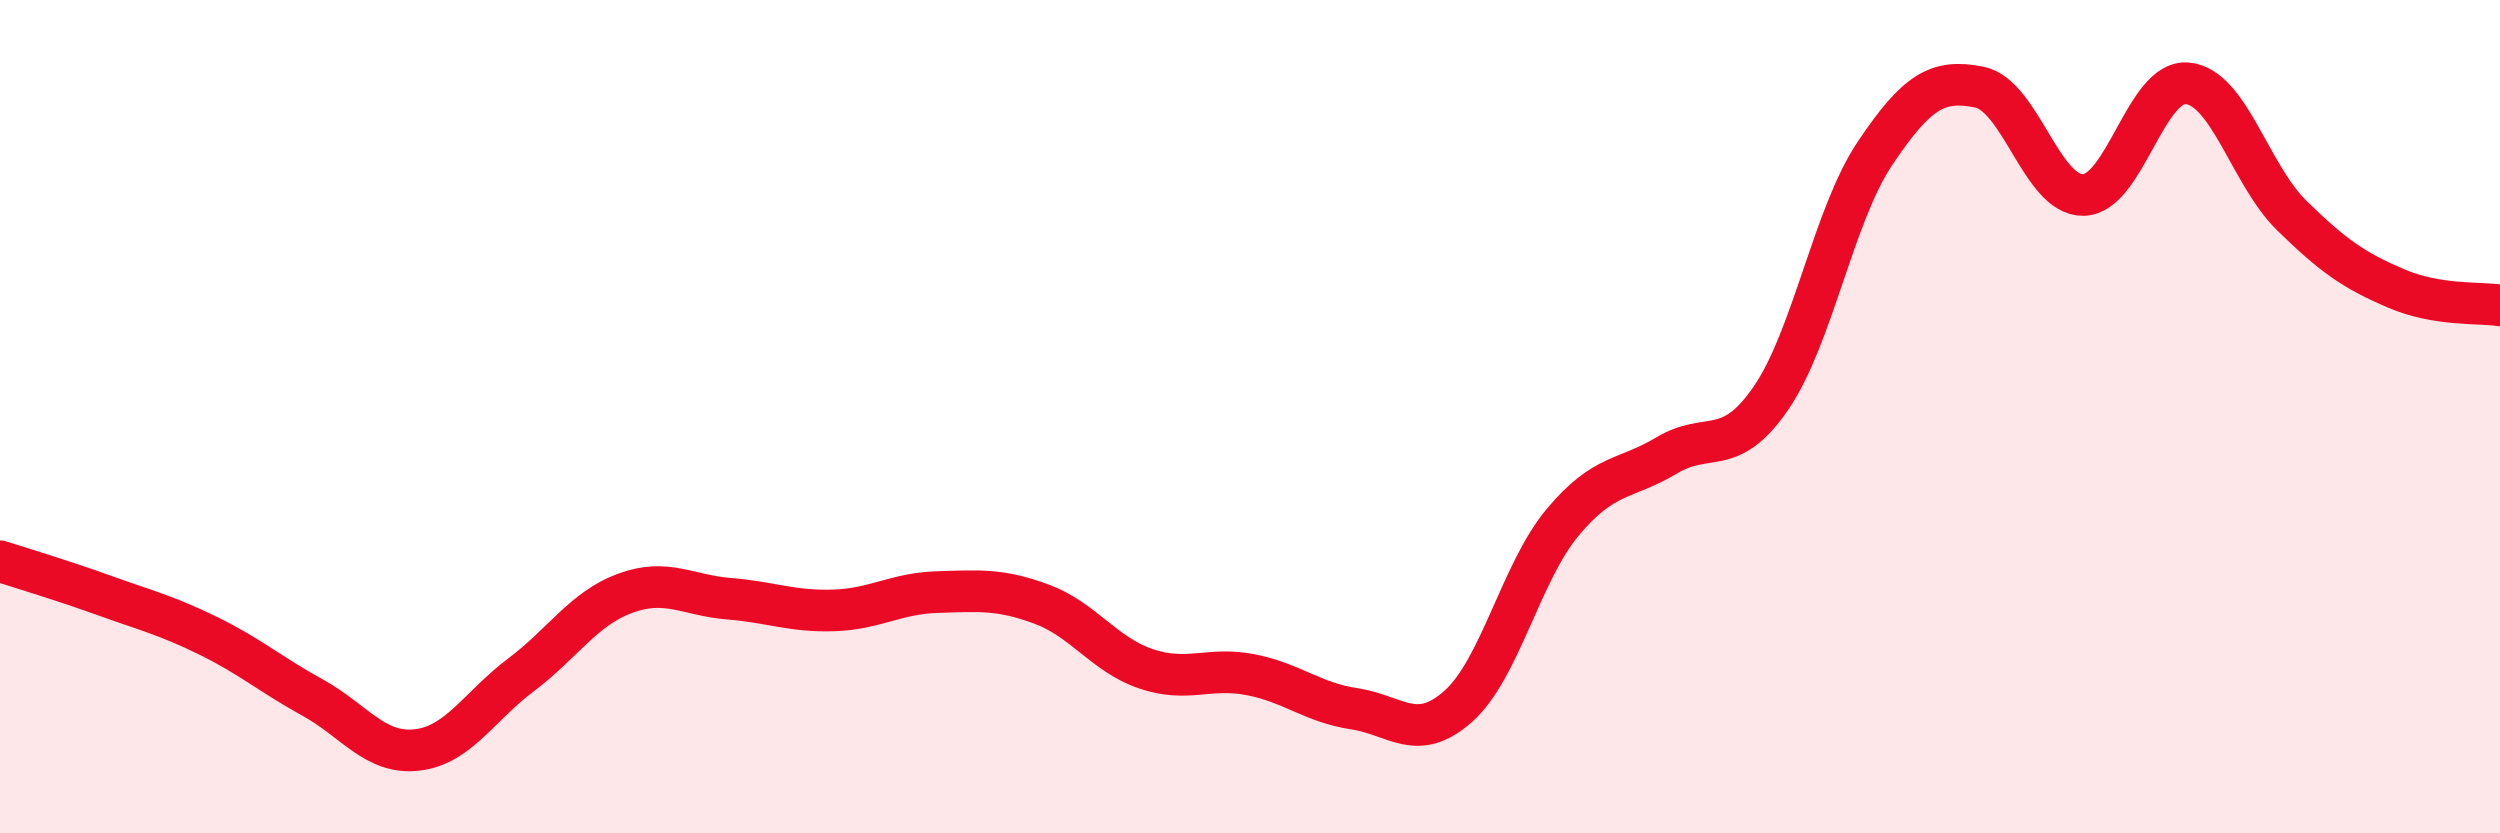
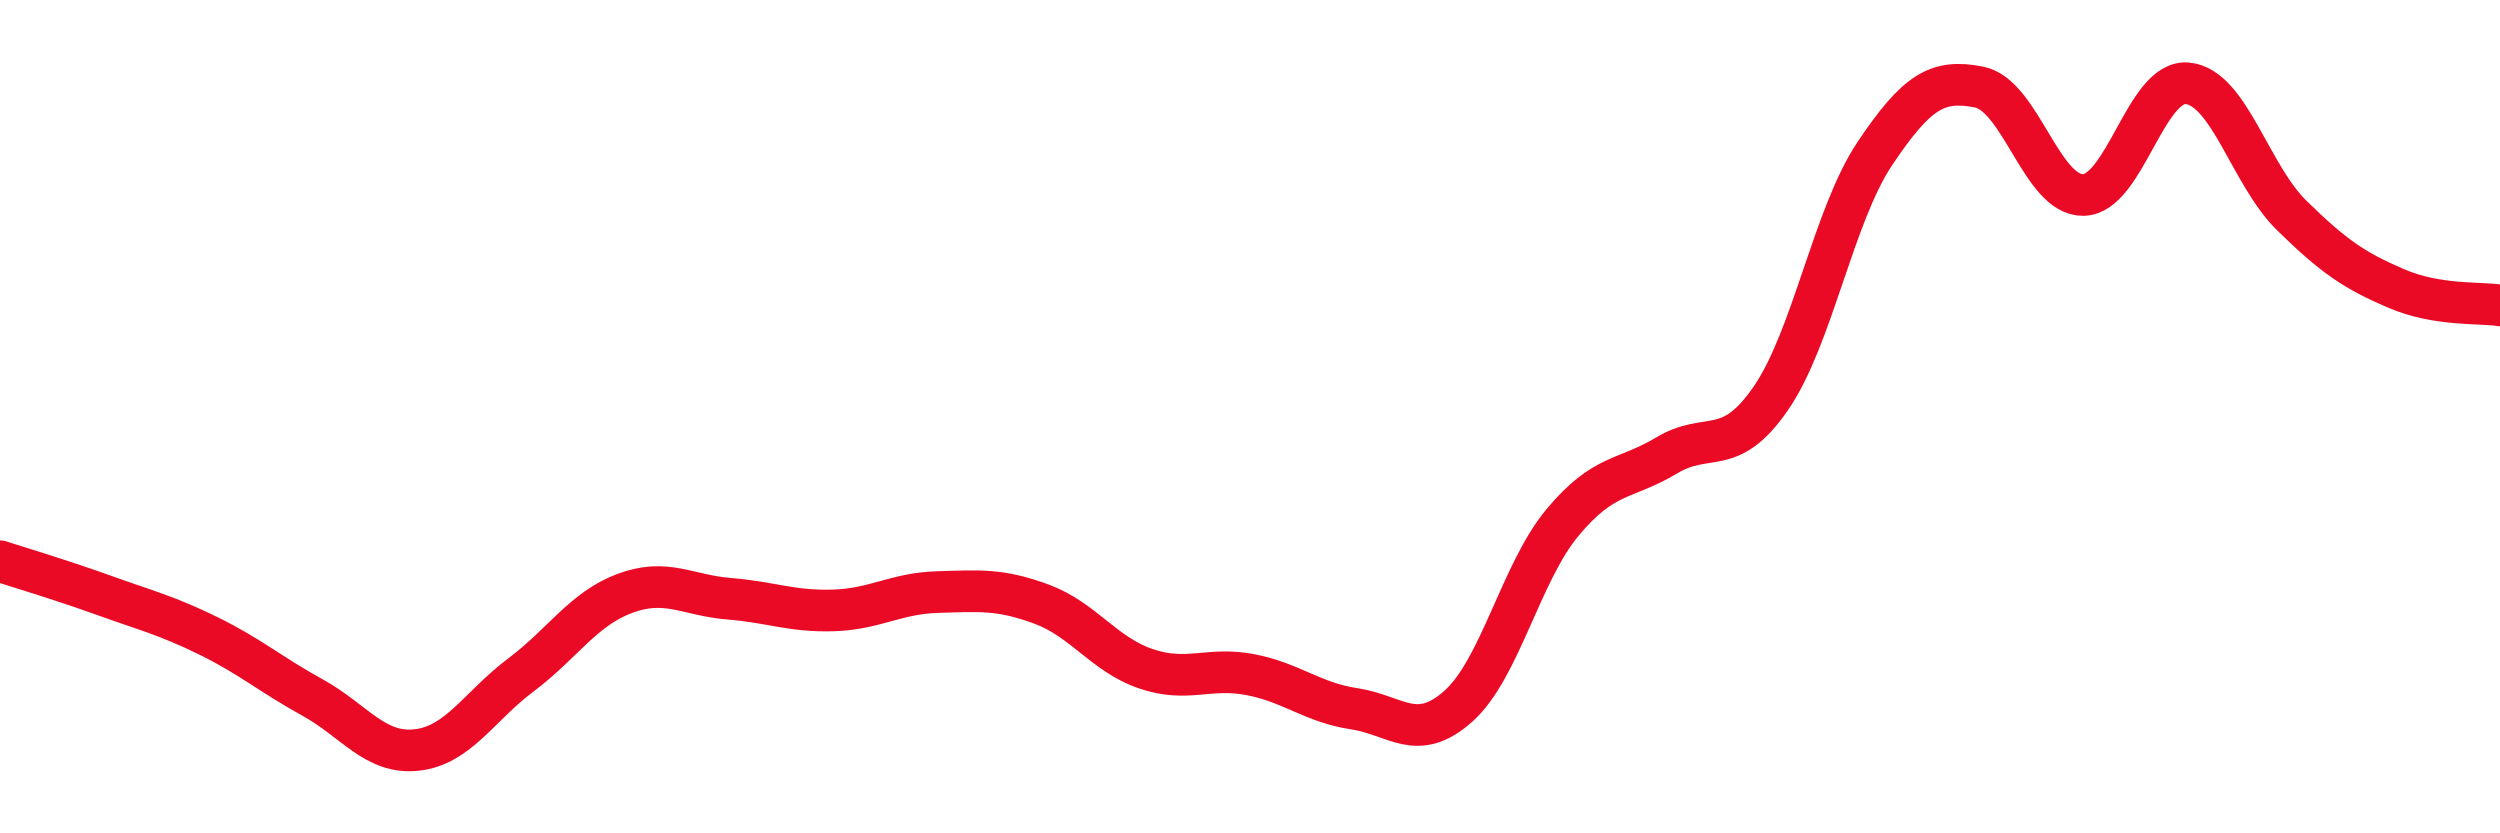
<svg xmlns="http://www.w3.org/2000/svg" width="60" height="20" viewBox="0 0 60 20">
-   <path d="M 0,13.47 C 0.5,13.63 1.5,13.93 2.5,14.29 C 3.5,14.65 4,14.77 5,15.26 C 6,15.75 6.5,16.19 7.5,16.74 C 8.5,17.29 9,18.11 10,18 C 11,17.89 11.5,16.95 12.5,16.2 C 13.5,15.45 14,14.61 15,14.24 C 16,13.87 16.5,14.29 17.5,14.37 C 18.5,14.45 19,14.68 20,14.65 C 21,14.62 21.5,14.24 22.5,14.21 C 23.5,14.18 24,14.13 25,14.5 C 26,14.87 26.5,15.71 27.5,16.05 C 28.5,16.39 29,16 30,16.19 C 31,16.38 31.5,16.86 32.5,17.01 C 33.5,17.16 34,17.84 35,16.95 C 36,16.06 36.5,13.74 37.5,12.54 C 38.5,11.34 39,11.53 40,10.93 C 41,10.33 41.5,11.01 42.5,9.56 C 43.5,8.11 44,5.17 45,3.68 C 46,2.19 46.5,1.89 47.5,2.09 C 48.5,2.29 49,4.7 50,4.68 C 51,4.66 51.5,1.9 52.5,2 C 53.5,2.1 54,4.19 55,5.17 C 56,6.15 56.5,6.49 57.5,6.92 C 58.5,7.35 59.5,7.25 60,7.33L60 20L0 20Z" fill="#EB0A25" opacity="0.1" stroke-linecap="round" stroke-linejoin="round" />
  <path d="M 0,13.47 C 0.5,13.63 1.5,13.93 2.5,14.29 C 3.5,14.65 4,14.77 5,15.26 C 6,15.75 6.5,16.19 7.5,16.74 C 8.5,17.29 9,18.11 10,18 C 11,17.89 11.5,16.95 12.5,16.2 C 13.5,15.45 14,14.61 15,14.24 C 16,13.87 16.5,14.29 17.5,14.37 C 18.5,14.45 19,14.68 20,14.65 C 21,14.62 21.5,14.24 22.5,14.21 C 23.5,14.18 24,14.13 25,14.5 C 26,14.87 26.5,15.71 27.5,16.05 C 28.5,16.39 29,16 30,16.19 C 31,16.38 31.5,16.86 32.5,17.01 C 33.5,17.16 34,17.84 35,16.95 C 36,16.06 36.5,13.74 37.5,12.54 C 38.5,11.34 39,11.53 40,10.93 C 41,10.33 41.5,11.01 42.5,9.56 C 43.5,8.11 44,5.17 45,3.68 C 46,2.19 46.5,1.89 47.5,2.09 C 48.5,2.29 49,4.7 50,4.68 C 51,4.66 51.5,1.9 52.5,2 C 53.5,2.1 54,4.19 55,5.17 C 56,6.15 56.5,6.49 57.5,6.92 C 58.5,7.35 59.5,7.25 60,7.33" stroke="#EB0A25" stroke-width="1" fill="none" stroke-linecap="round" stroke-linejoin="round" />
</svg>